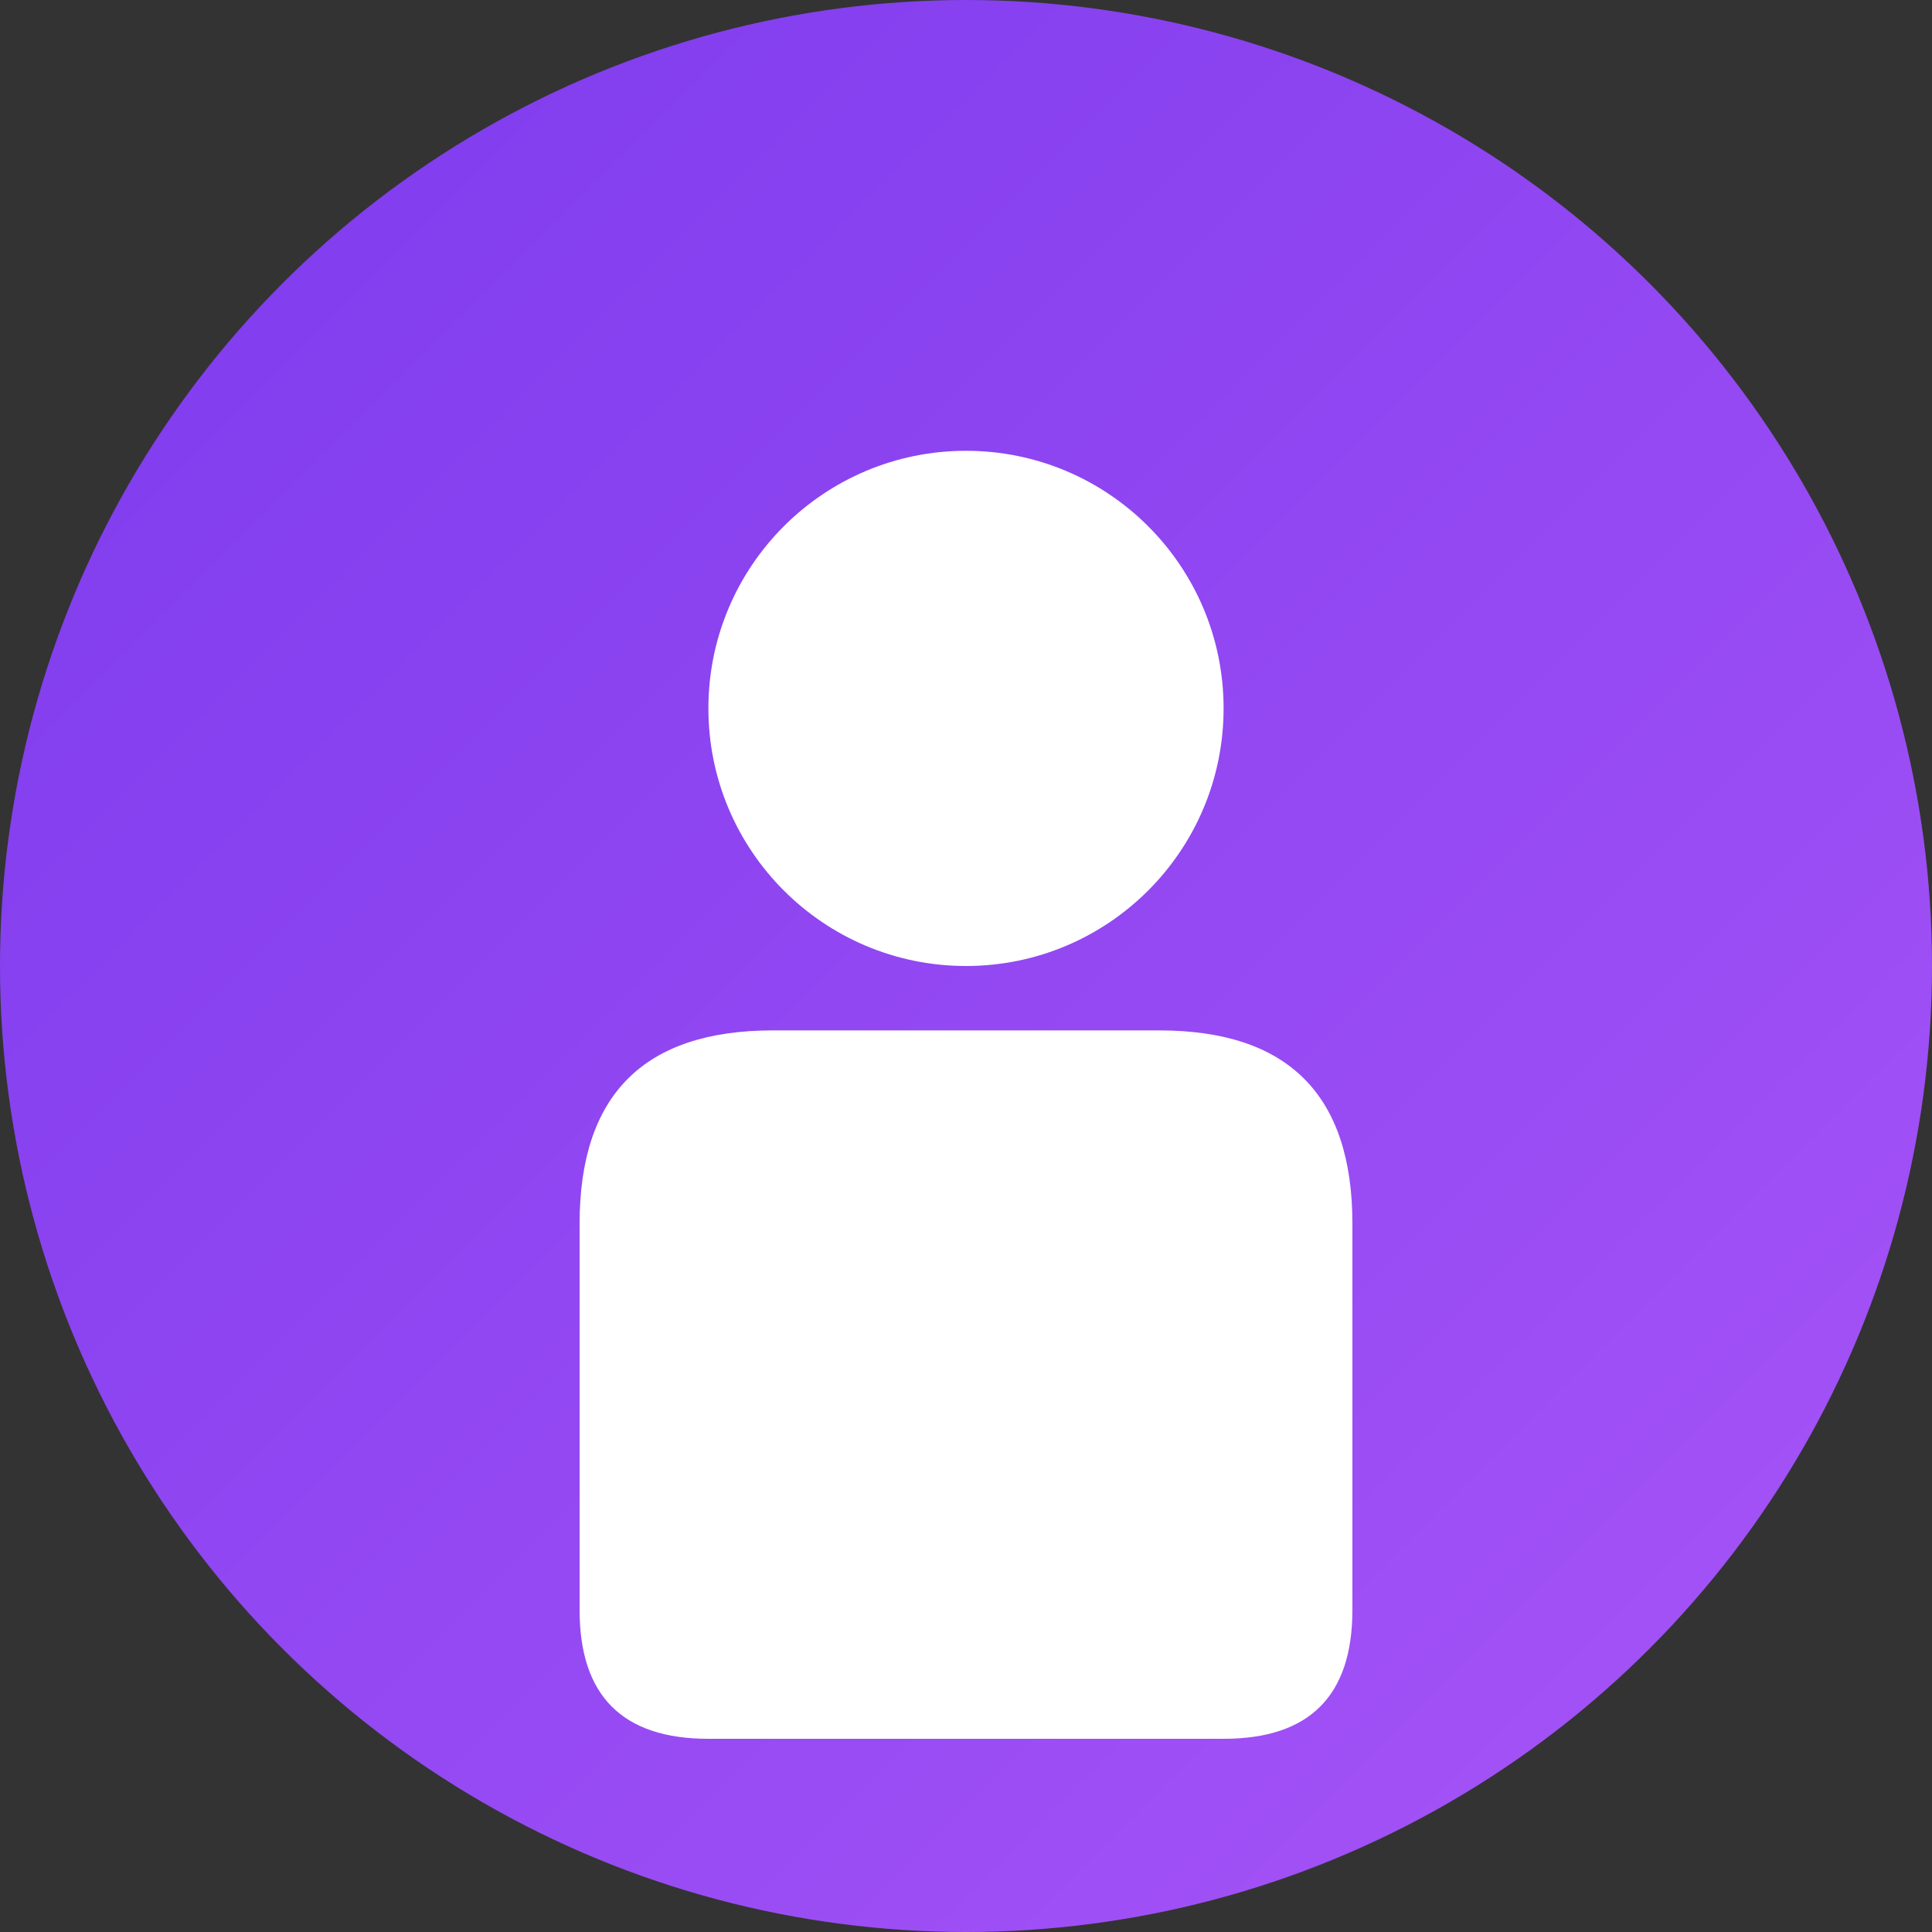
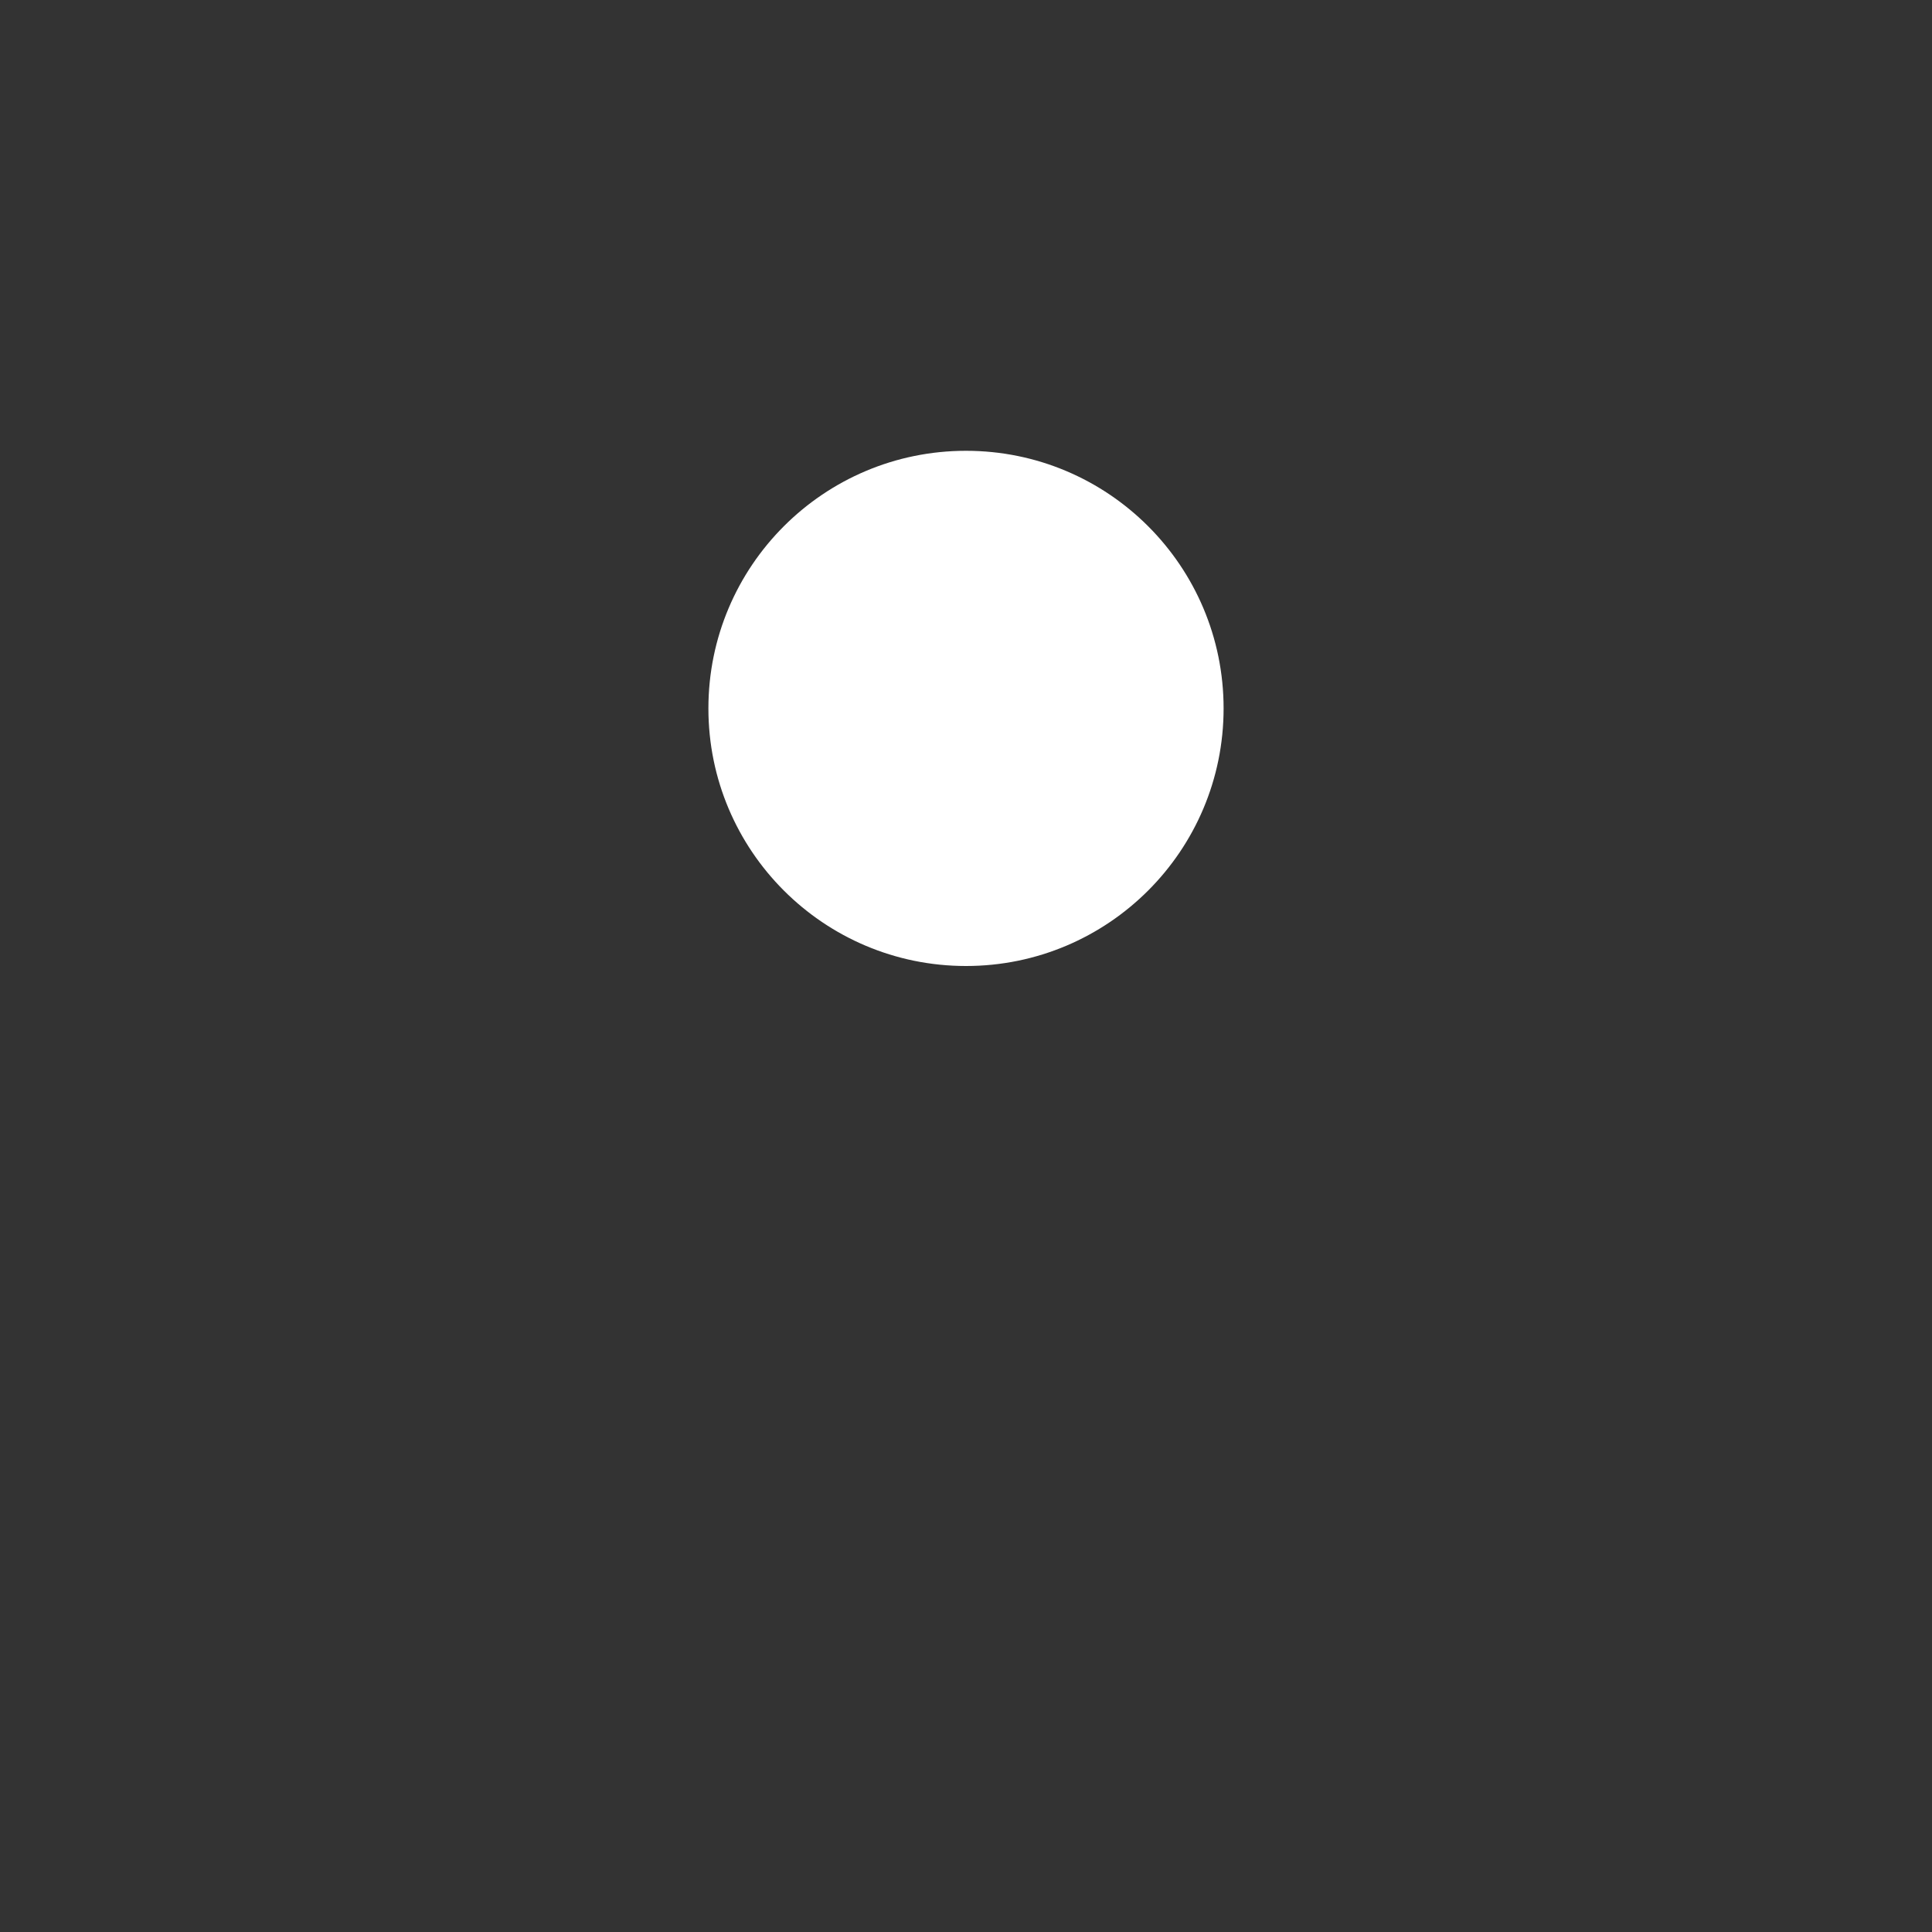
<svg xmlns="http://www.w3.org/2000/svg" width="60" height="60" viewBox="0 0 60 60">
  <rect x="0" y="0" width="60" height="60" fill="#333333" stroke="none" />
  <defs>
    <linearGradient id="bgGradient" x1="0%" y1="0%" x2="100%" y2="100%">
      <stop offset="0%" style="stop-color:#7c3aed;stop-opacity:1" />
      <stop offset="100%" style="stop-color:#a855f7;stop-opacity:1" />
    </linearGradient>
  </defs>
-   <circle cx="30" cy="30" r="30" fill="url(#bgGradient)" />
  <g transform="translate(30, 30)">
    <circle cx="0" cy="-8" r="8" fill="#fff" />
-     <path d="M-12,8 Q-12,2 -6,2 L6,2 Q12,2 12,8 L12,20 Q12,24 8,24 L-8,24 Q-12,24 -12,20 Z" fill="#fff" />
  </g>
</svg>